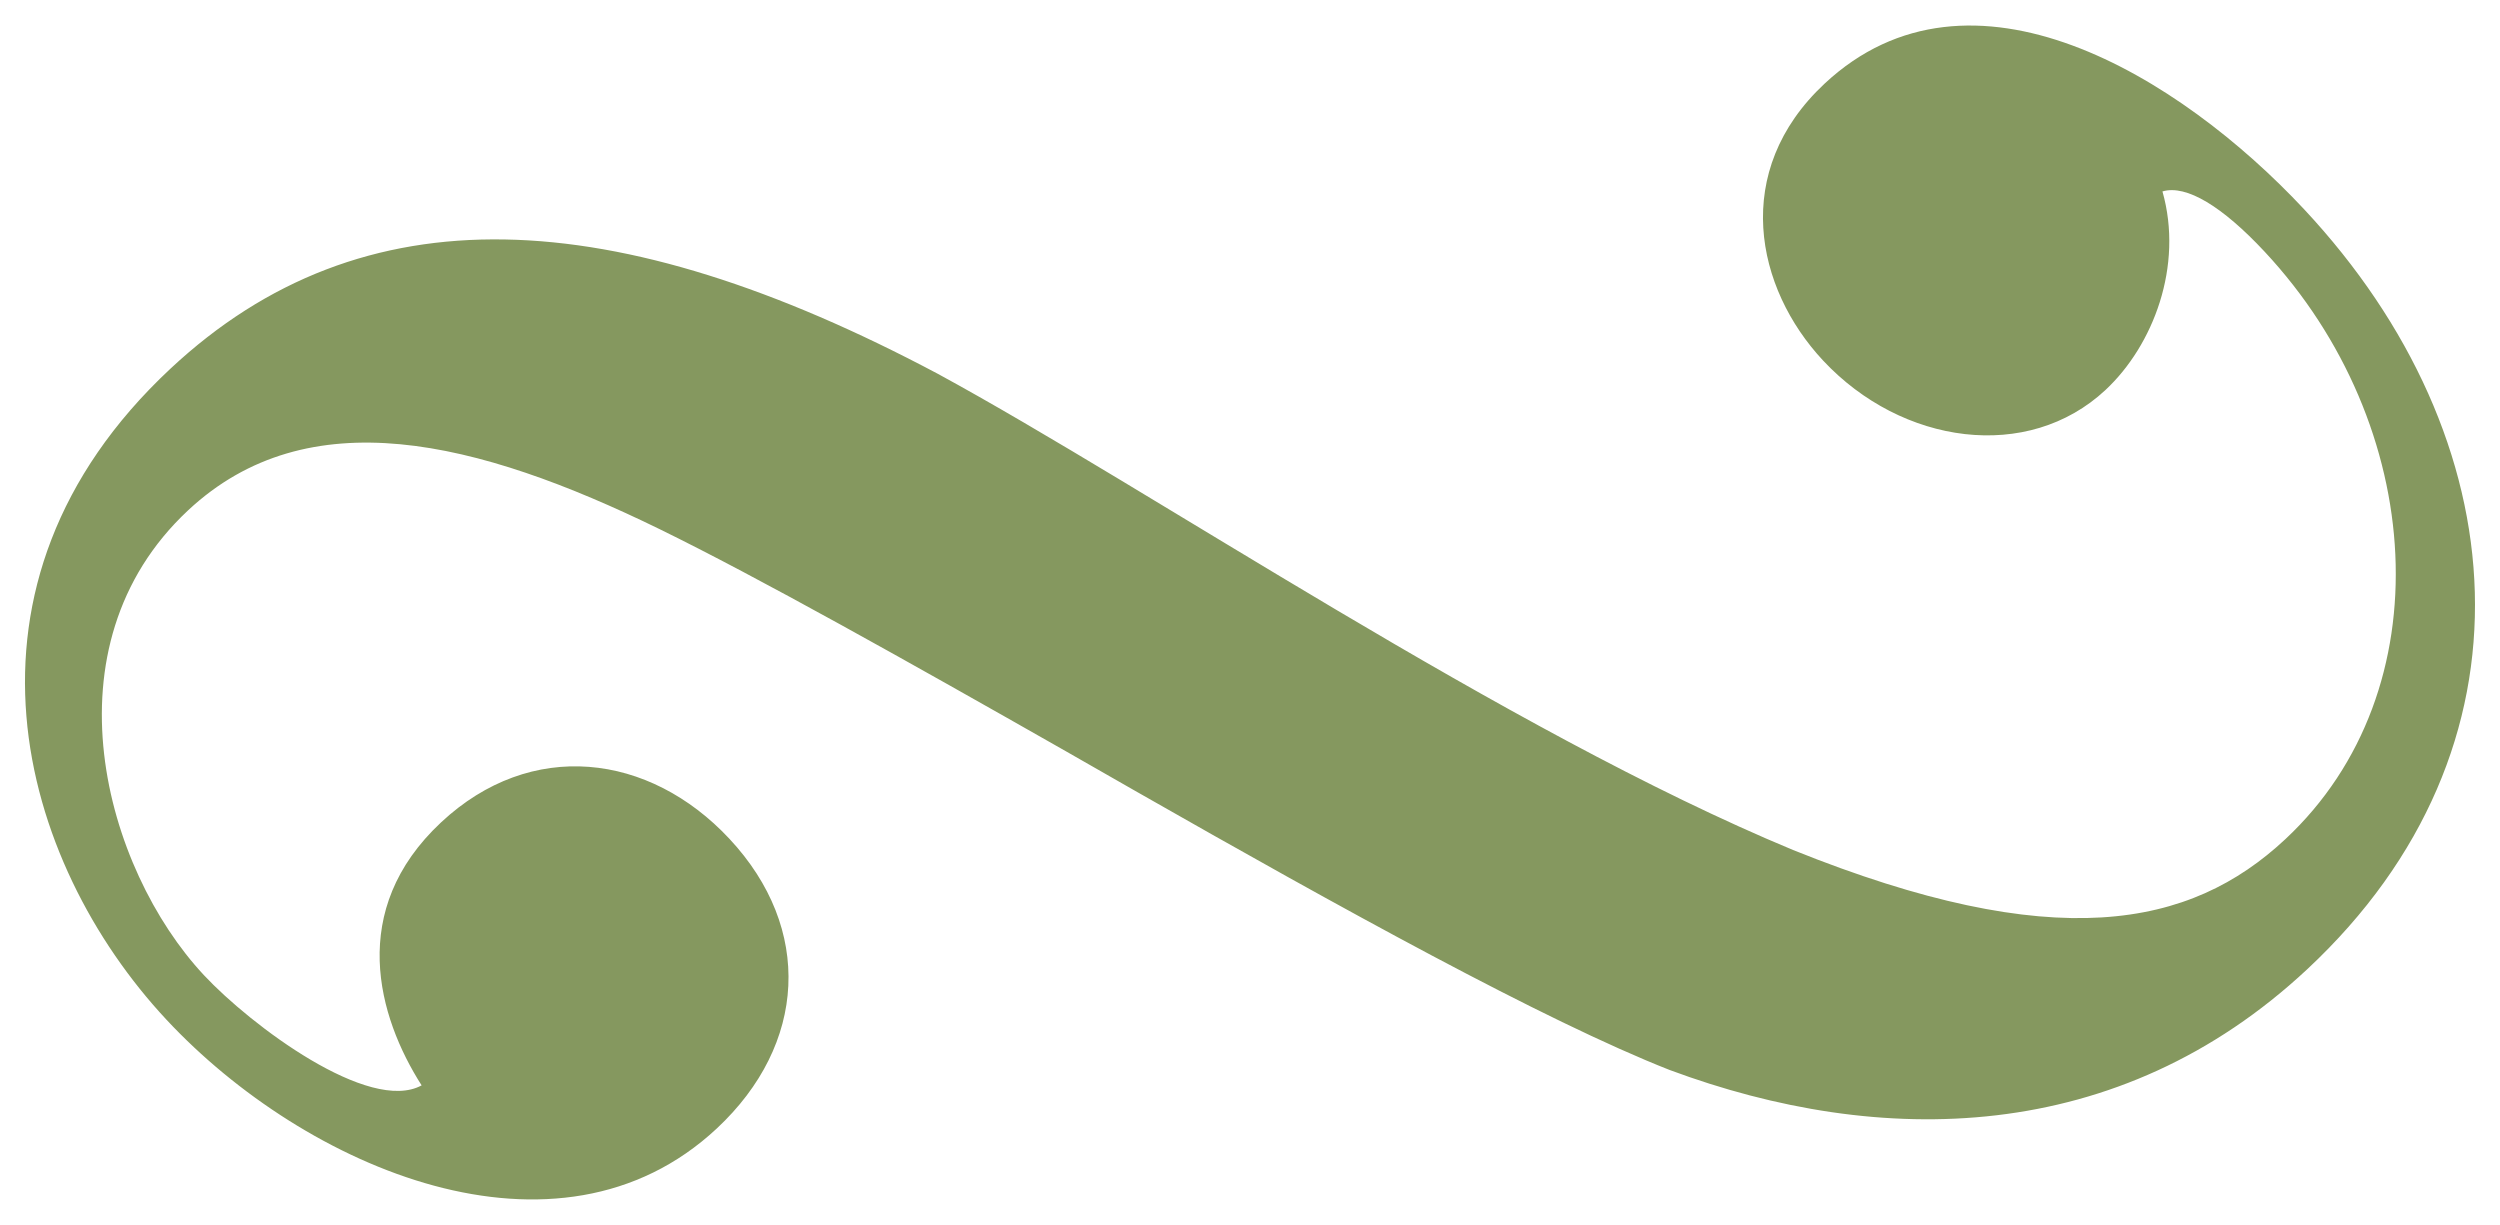
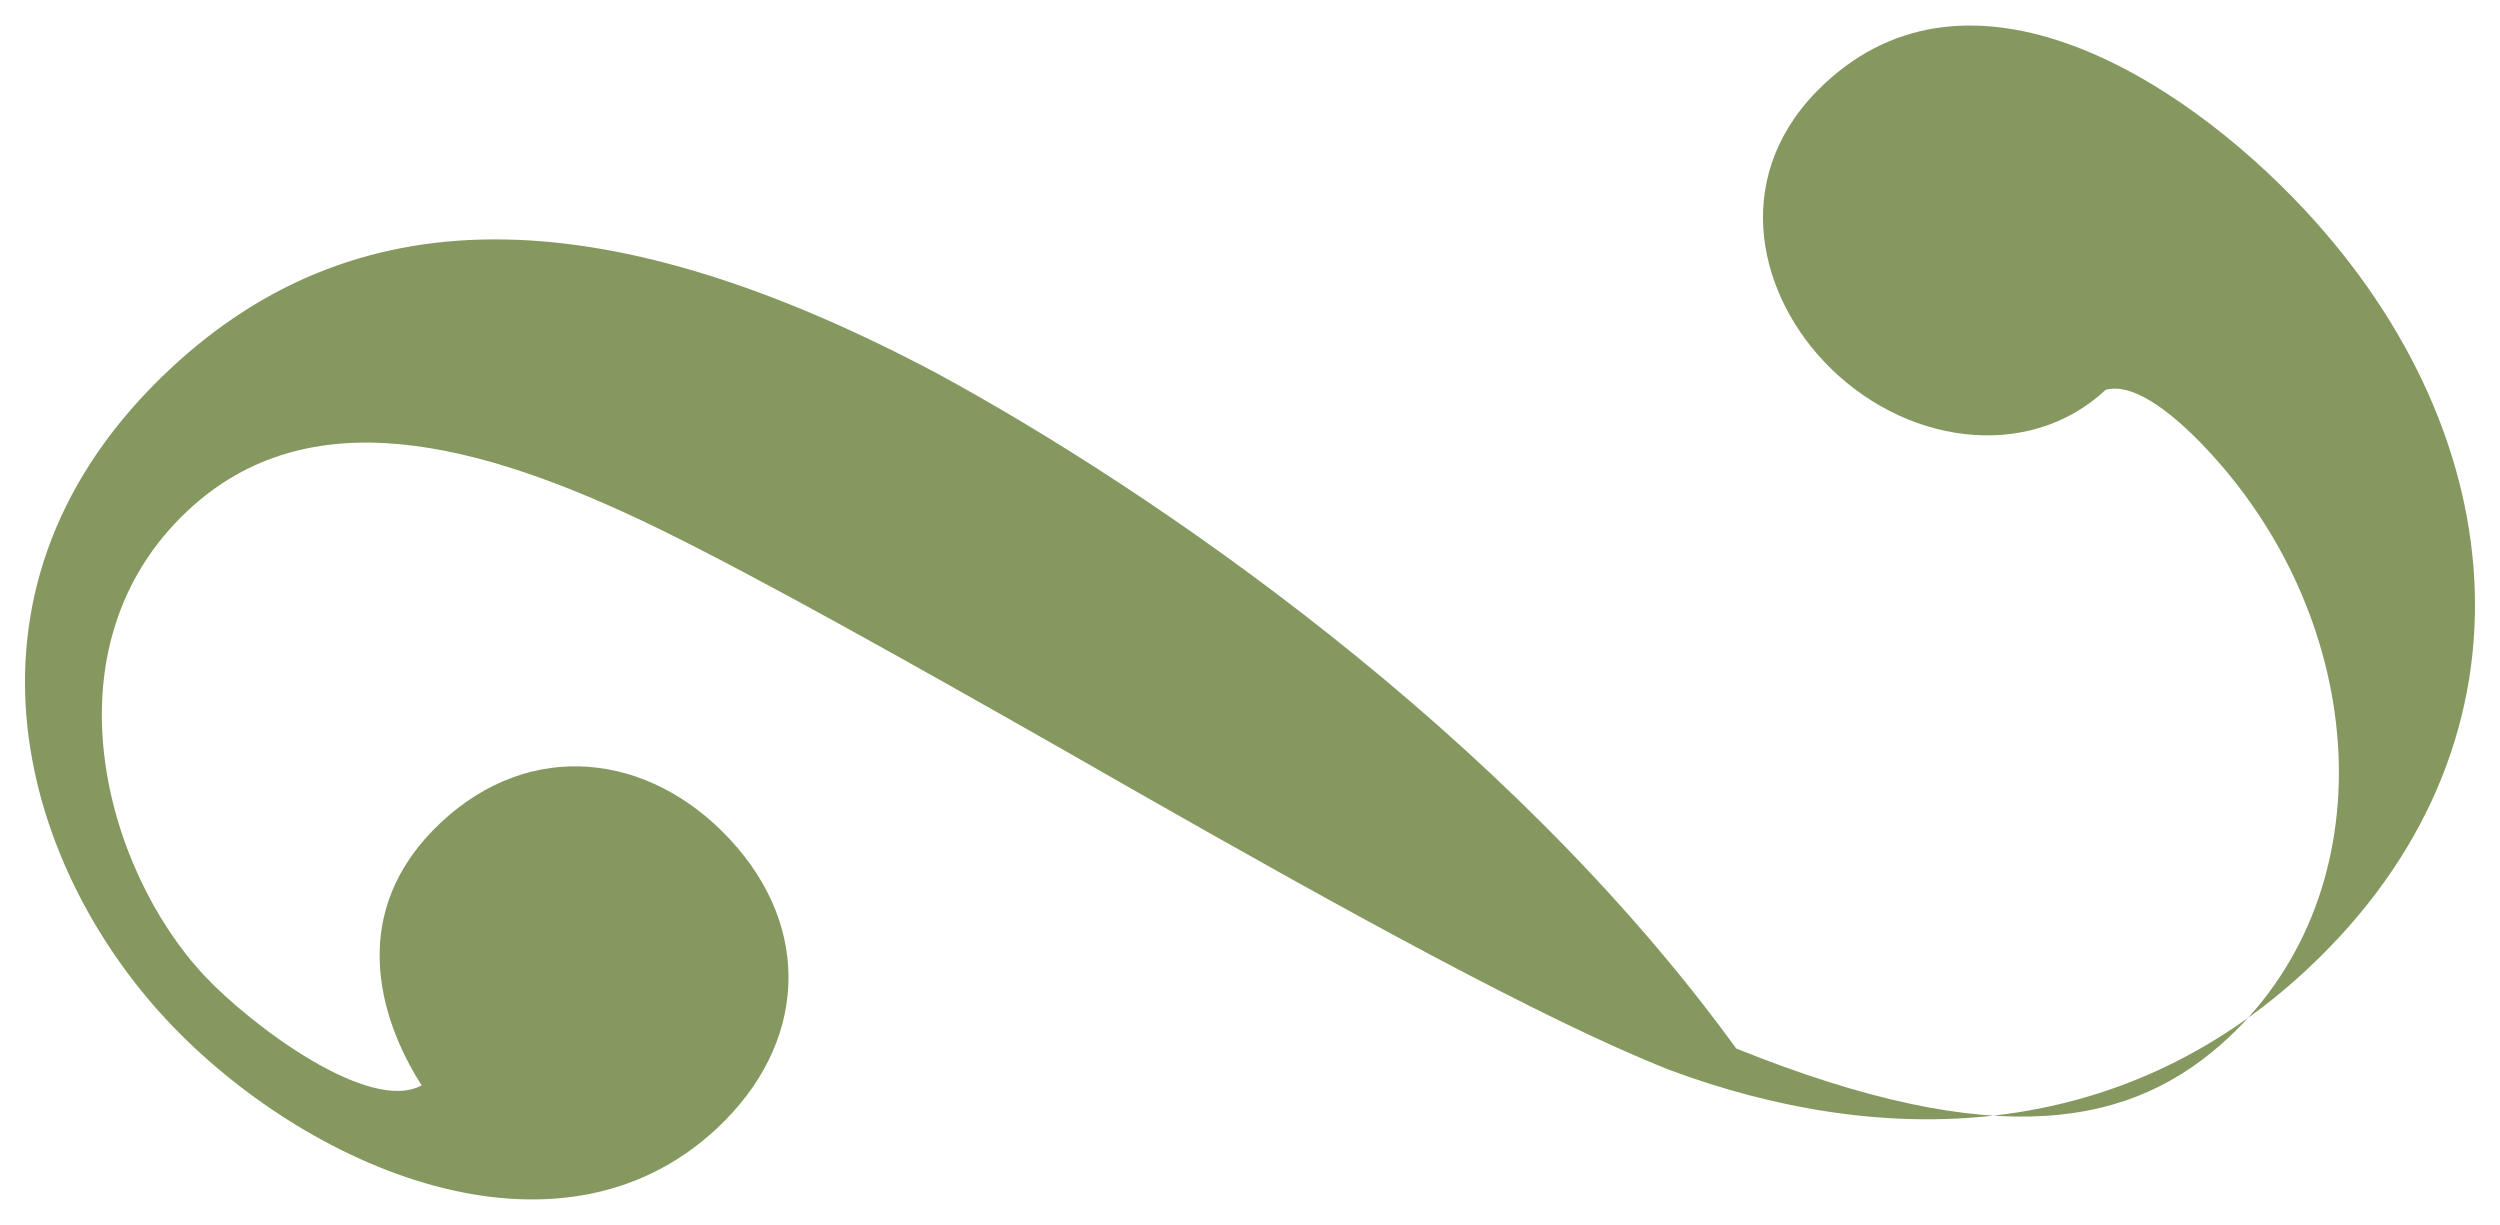
<svg xmlns="http://www.w3.org/2000/svg" version="1.1" id="Layer_1" x="0px" y="0px" viewBox="0 0 100 49" style="enable-background:new 0 0 100 49;" xml:space="preserve">
  <style type="text/css">
	.st0{fill:#85985F;}
</style>
-   <path class="st0" d="M92.171,8.378C87.184,3.039,78.814-2.1,72.984,3.345c-3.76,3.511-2.759,8.187-0.062,11.075  c3.155,3.378,8.195,4.078,11.3,1.177c1.907-1.781,3.123-4.957,2.276-7.94c0.959-0.284,2.406,0.61,4.085,2.408  c6.463,6.92,7.207,17.547,0.832,23.501c-3.814,3.562-9.231,4.643-19.69,0.435C60.231,29.23,46.003,19.566,37.51,14.951  C24.559,8.073,14.502,7.572,6.819,14.746c-9.263,8.651-6.054,19.732-0.151,26.052c5.547,5.939,15.631,10.292,22.006,4.339  c3.596-3.359,3.86-7.991,0.501-11.587c-3.206-3.433-7.933-4.016-11.529-0.658c-3.76,3.511-2.534,7.773-0.781,10.523  c-2.096,1.142-6.828-2.396-8.711-4.412c-3.969-4.25-6.461-13.144-0.631-18.589c4.795-4.478,11.543-2.823,18.858,0.75  c3.943,1.928,9.946,5.298,16.259,8.889l2.846,1.627c8.071,4.601,16.303,9.155,21.299,11.119c8.438,3.137,17.936,3.039,25.509-4.034  C101.773,29.911,100.719,17.532,92.171,8.378z" />
+   <path class="st0" d="M92.171,8.378C87.184,3.039,78.814-2.1,72.984,3.345c-3.76,3.511-2.759,8.187-0.062,11.075  c3.155,3.378,8.195,4.078,11.3,1.177c0.959-0.284,2.406,0.61,4.085,2.408  c6.463,6.92,7.207,17.547,0.832,23.501c-3.814,3.562-9.231,4.643-19.69,0.435C60.231,29.23,46.003,19.566,37.51,14.951  C24.559,8.073,14.502,7.572,6.819,14.746c-9.263,8.651-6.054,19.732-0.151,26.052c5.547,5.939,15.631,10.292,22.006,4.339  c3.596-3.359,3.86-7.991,0.501-11.587c-3.206-3.433-7.933-4.016-11.529-0.658c-3.76,3.511-2.534,7.773-0.781,10.523  c-2.096,1.142-6.828-2.396-8.711-4.412c-3.969-4.25-6.461-13.144-0.631-18.589c4.795-4.478,11.543-2.823,18.858,0.75  c3.943,1.928,9.946,5.298,16.259,8.889l2.846,1.627c8.071,4.601,16.303,9.155,21.299,11.119c8.438,3.137,17.936,3.039,25.509-4.034  C101.773,29.911,100.719,17.532,92.171,8.378z" />
</svg>